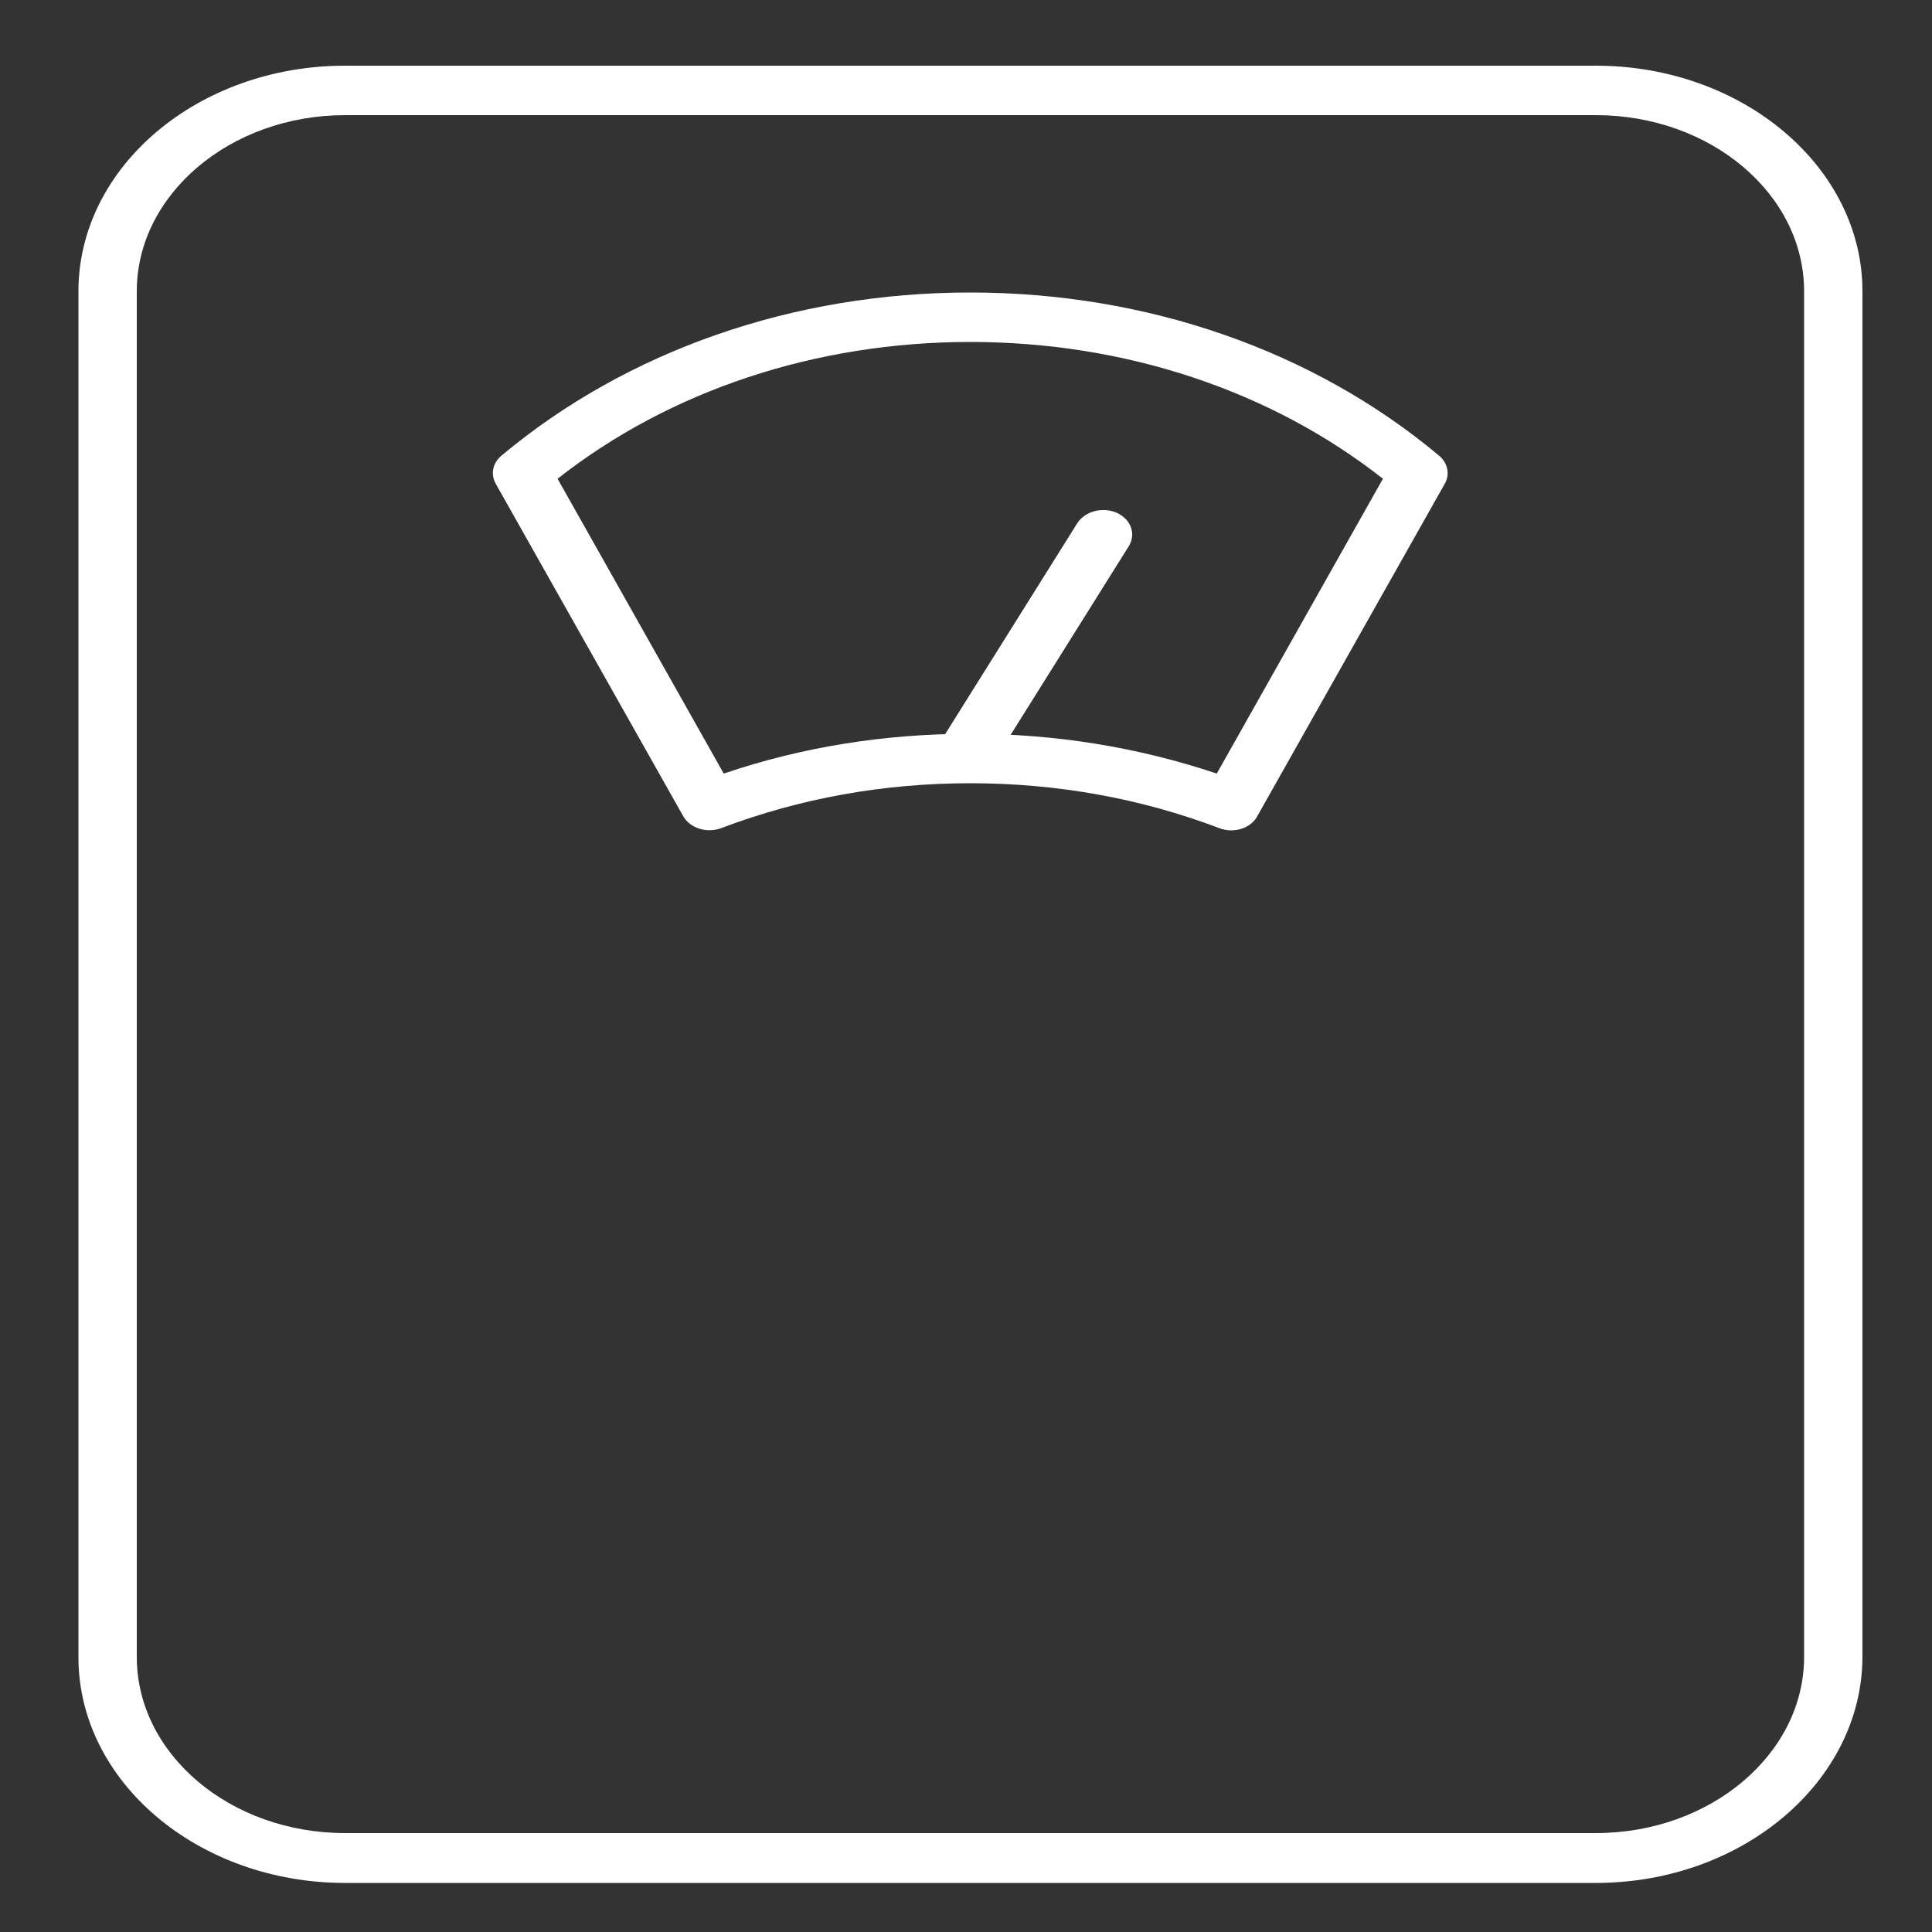
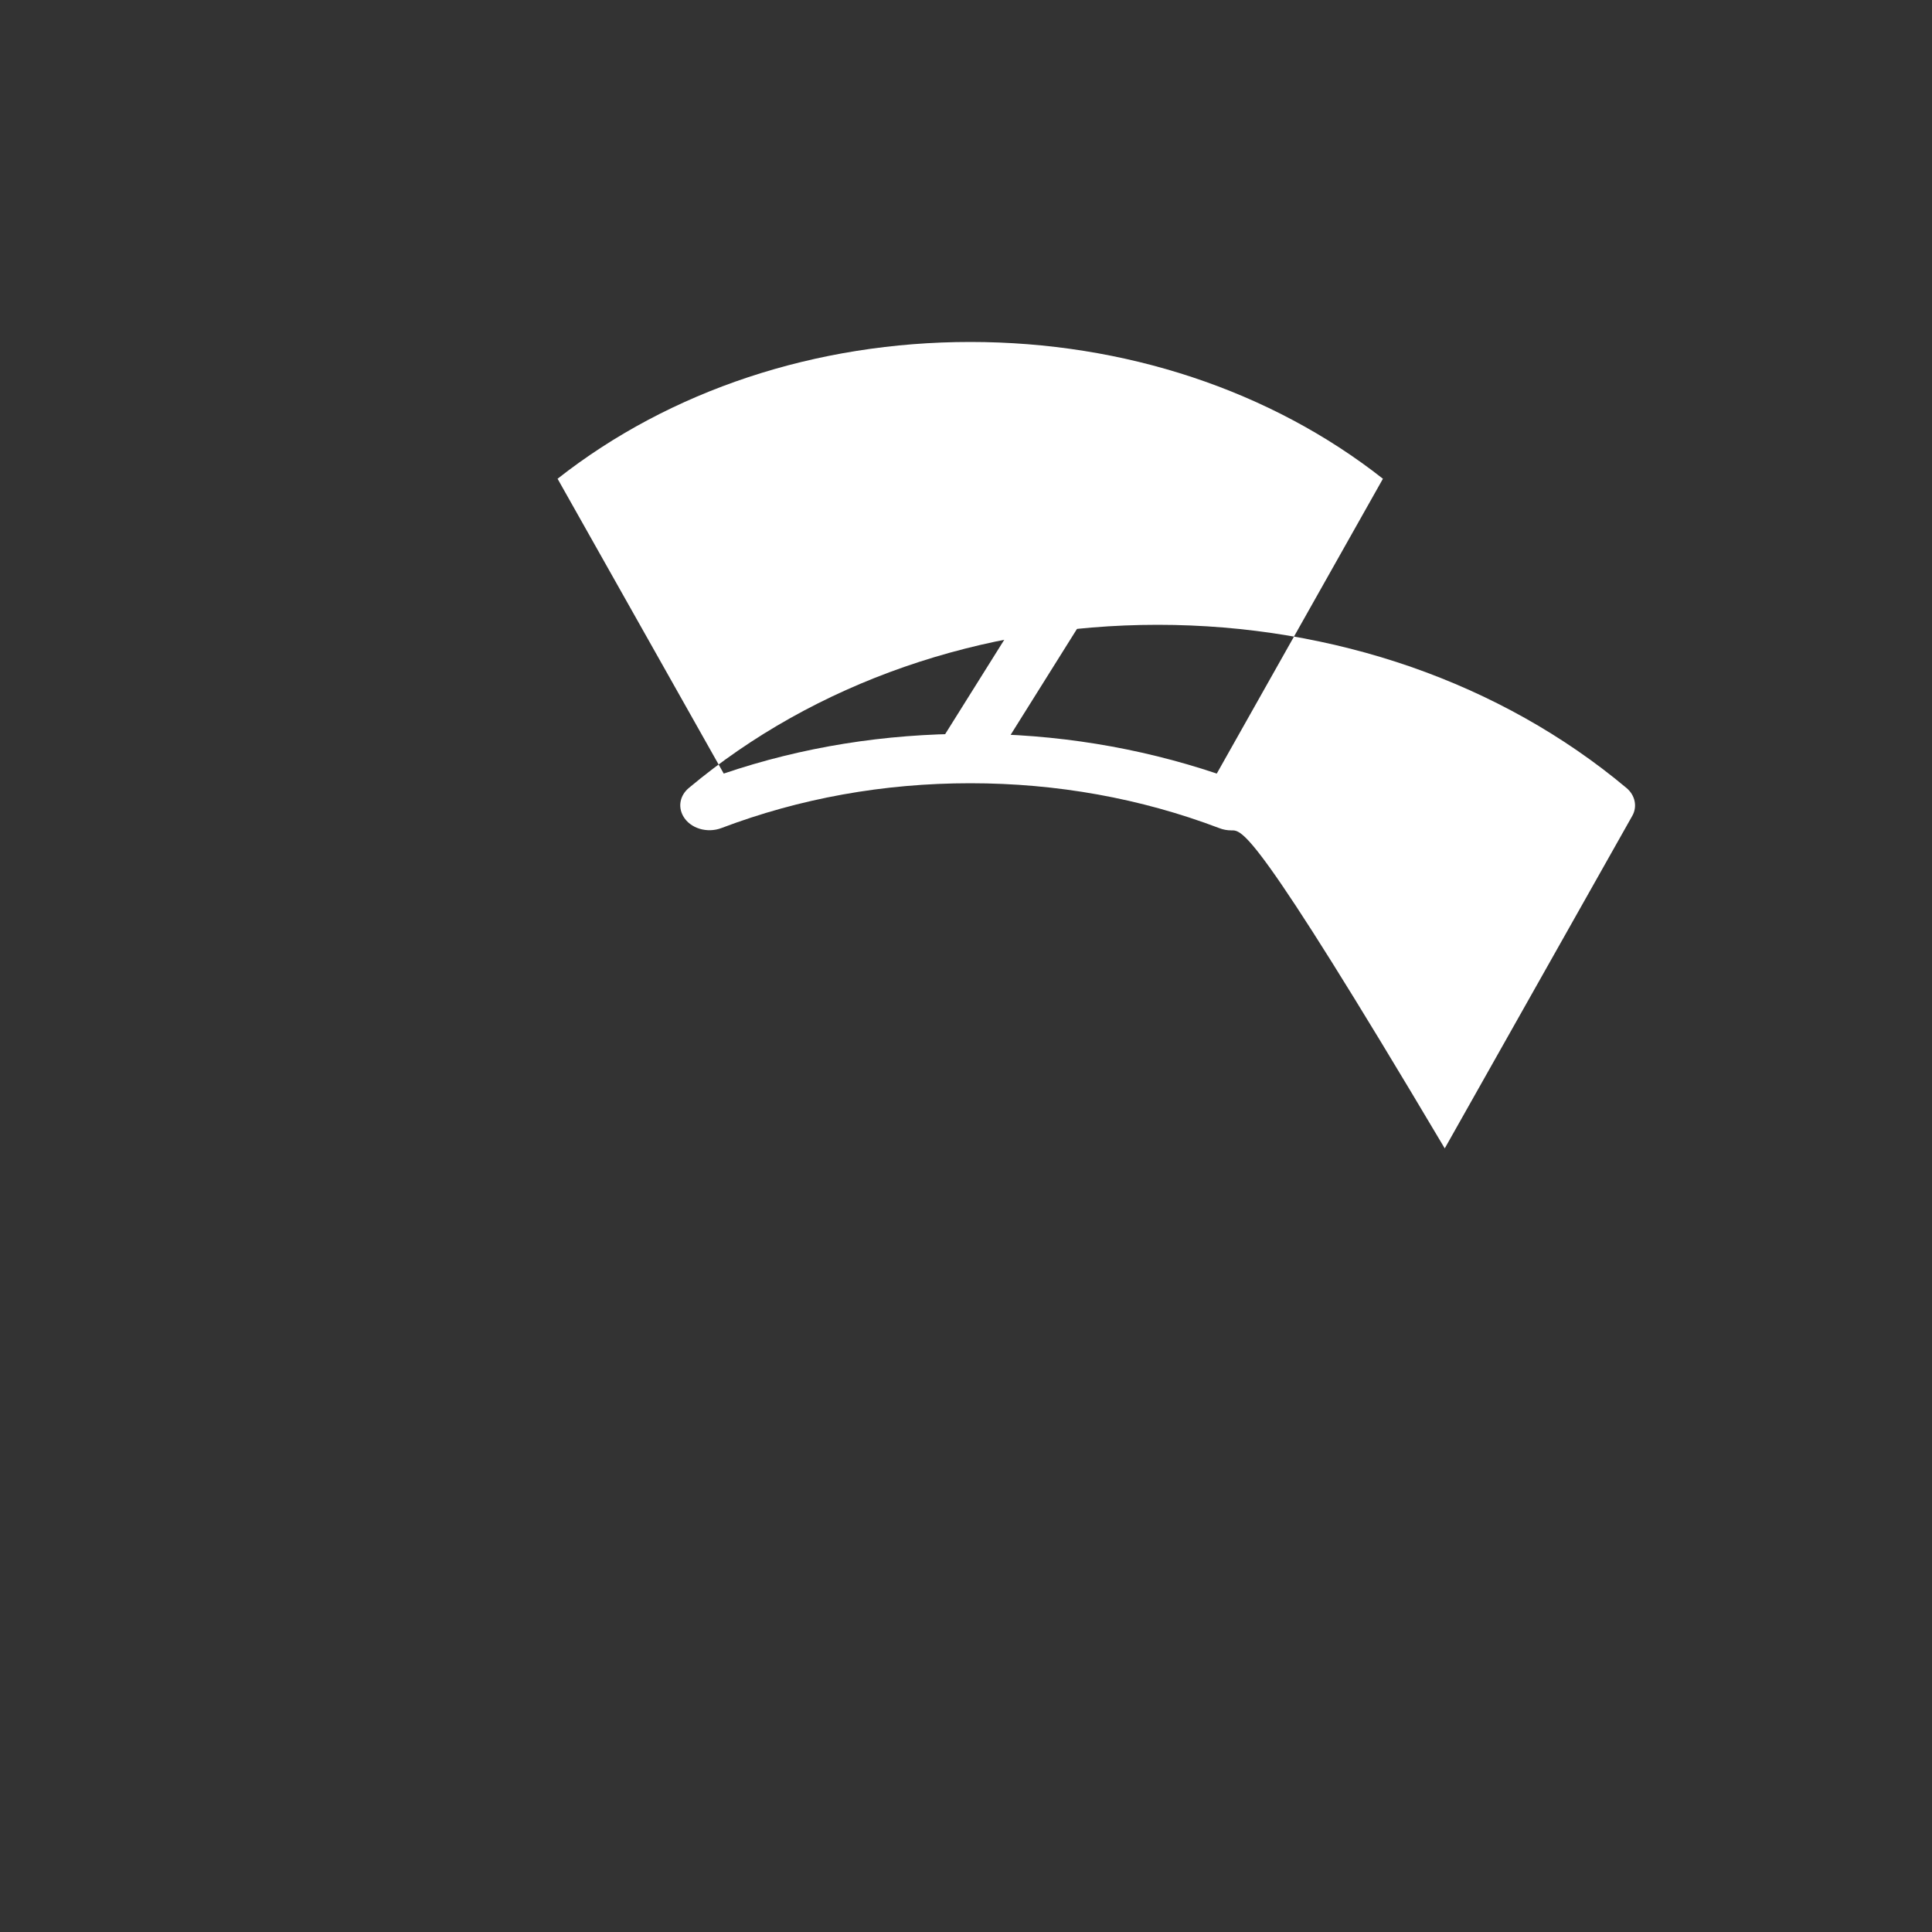
<svg xmlns="http://www.w3.org/2000/svg" xmlns:xlink="http://www.w3.org/1999/xlink" version="1.1" id="Ebene_1" x="0px" y="0px" viewBox="0 0 500 500" style="enable-background:new 0 0 500 500;" xml:space="preserve">
  <rect x="0" y="0" width="500" height="500" fill="#333333" stroke="none" />
  <style type="text/css">
	.st0{clip-path:url(#SVGID_00000114772381416182658130000013392638700498574220_);}
	.st1{clip-path:url(#SVGID_00000174563150270191393730000009972615054191666855_);}
	.st2{clip-path:url(#SVGID_00000102524355538654599680000015130365670923686793_);fill:#FFFFFF;}
</style>
  <g>
    <defs>
-       <path id="SVGID_1_" d="M413,487.3H89.3c-38,0-69-26.2-69-58.4V75.4c0-32.2,30.9-58.4,69-58.4H413c38,0,69,26.2,69,58.4v353.4    C481.9,461,451,487.3,413,487.3z M89.3,29.8c-29.7,0-53.9,20.5-53.9,45.6v353.4c0,25.2,24.2,45.6,53.9,45.6H413    c29.7,0,53.9-20.5,53.9-45.6V75.4c0-25.2-24.2-45.6-53.9-45.6H89.3z" />
-     </defs>
+       </defs>
    <defs>
-       <path id="SVGID_00000132772030925233351870000014726453096320488108_" d="M318.6,214.9c-1,0-2.1-0.2-3.1-0.6    c-20.3-7.7-42-11.6-64.4-11.6c-22.4,0-44.1,3.9-64.4,11.6c-3.7,1.4-8.1,0.1-9.9-3.1l-48.5-86c-1.4-2.5-0.8-5.4,1.5-7.3    c32.5-27.2,75.6-42.2,121.3-42.2s88.8,15,121.3,42.2c2.3,1.9,2.9,4.9,1.5,7.3l-48.5,86C324.2,213.5,321.5,214.9,318.6,214.9z     M251.1,189.9c22.1,0,43.5,3.5,63.8,10.3l43-76.3C328.8,101,291,88.5,251.1,88.5s-77.7,12.5-106.8,35.4l43,76.3    C207.6,193.3,229,189.9,251.1,189.9z" />
+       <path id="SVGID_00000132772030925233351870000014726453096320488108_" d="M318.6,214.9c-1,0-2.1-0.2-3.1-0.6    c-20.3-7.7-42-11.6-64.4-11.6c-22.4,0-44.1,3.9-64.4,11.6c-3.7,1.4-8.1,0.1-9.9-3.1c-1.4-2.5-0.8-5.4,1.5-7.3    c32.5-27.2,75.6-42.2,121.3-42.2s88.8,15,121.3,42.2c2.3,1.9,2.9,4.9,1.5,7.3l-48.5,86C324.2,213.5,321.5,214.9,318.6,214.9z     M251.1,189.9c22.1,0,43.5,3.5,63.8,10.3l43-76.3C328.8,101,291,88.5,251.1,88.5s-77.7,12.5-106.8,35.4l43,76.3    C207.6,193.3,229,189.9,251.1,189.9z" />
    </defs>
    <defs>
      <path id="SVGID_00000093167530393081565160000003328492163209585798_" d="M250.7,200.2c-1.2,0-2.4-0.2-3.5-0.7    c-3.7-1.7-5.1-5.5-3.1-8.7l34.7-55.4c2-3.1,6.5-4.3,10.2-2.7c3.7,1.7,5.1,5.5,3.1,8.7l-34.7,55.4    C256,198.9,253.4,200.2,250.7,200.2z" />
    </defs>
    <use xlink:href="#SVGID_1_" style="overflow:visible;fill:#FFFFFF;" />
    <use xlink:href="#SVGID_00000132772030925233351870000014726453096320488108_" style="overflow:visible;fill:#FFFFFF;" />
    <use xlink:href="#SVGID_00000093167530393081565160000003328492163209585798_" style="overflow:visible;fill:#FFFFFF;" />
    <clipPath id="SVGID_00000100379999080683554060000003155500044790048412_">
      <use xlink:href="#SVGID_1_" style="overflow:visible;" />
    </clipPath>
    <clipPath id="SVGID_00000170999533751406508160000012696608090922763447_" style="clip-path:url(#SVGID_00000100379999080683554060000003155500044790048412_);">
      <use xlink:href="#SVGID_00000132772030925233351870000014726453096320488108_" style="overflow:visible;" />
    </clipPath>
    <clipPath id="SVGID_00000026121088358429336690000000382332336899558829_" style="clip-path:url(#SVGID_00000170999533751406508160000012696608090922763447_);">
      <use xlink:href="#SVGID_00000093167530393081565160000003328492163209585798_" style="overflow:visible;" />
    </clipPath>
    <path style="clip-path:url(#SVGID_00000026121088358429336690000000382332336899558829_);fill:#FFFFFF;" d="M420.1,482.7h-338   c-29,0-52.5-23.5-52.5-52.5v-353c0-29,23.5-52.5,52.5-52.5h338c29,0,52.5,23.5,52.5,52.5v353C472.6,459.2,449.1,482.7,420.1,482.7z   " />
-     <path style="clip-path:url(#SVGID_00000026121088358429336690000000382332336899558829_);fill:#FFFFFF;" d="M251.1,201.2   c24.1,0,46.9,4.7,67.5,13l48.5-91.7c-29.8-26.6-70.8-43.1-116-43.1s-86.2,16.4-116,43.1l48.5,91.7   C204.2,205.9,227,201.2,251.1,201.2z" />
  </g>
</svg>